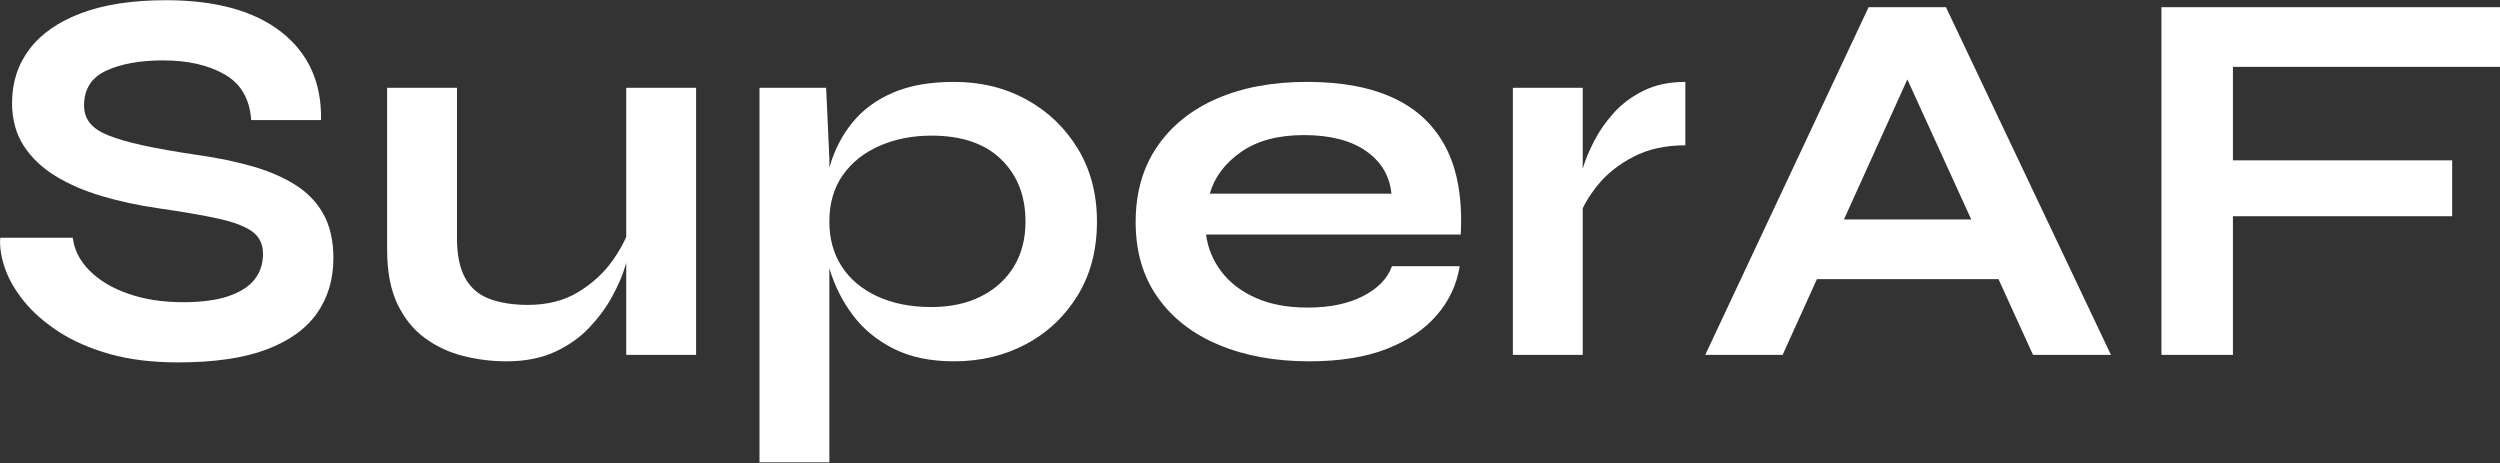
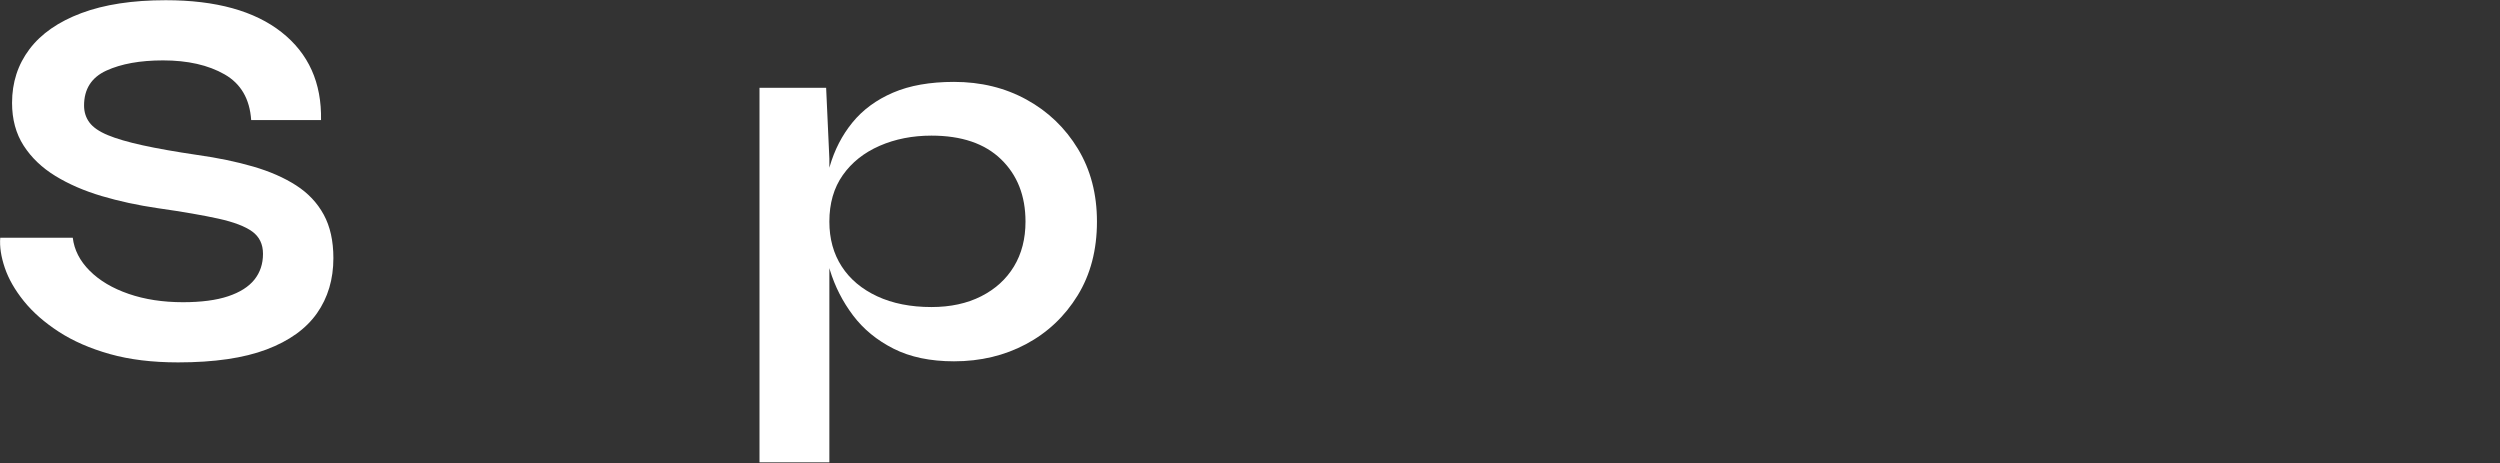
<svg xmlns="http://www.w3.org/2000/svg" width="100%" height="100%" viewBox="0 0 610 113" version="1.1" xml:space="preserve" style="fill-rule:evenodd;clip-rule:evenodd;stroke-linejoin:round;stroke-miterlimit:2;">
  <rect x="0" y="0" width="610" height="113" fill="#333333" stroke="none" />
  <g transform="matrix(1,0,0,1,-1348.12,-649.414)">
    <g transform="matrix(0.217,0,0,0.217,1251.68,406.033)">
      <path d="M444.685,1388.87L526.253,1388.87C527.864,1402.57 534.208,1414.95 545.285,1426.03C556.363,1437.11 570.964,1445.77 589.091,1452.01C607.217,1458.26 627.558,1461.38 650.116,1461.38C670.659,1461.38 687.577,1459.16 700.869,1454.73C714.162,1450.3 724.03,1444.06 730.475,1436C736.92,1427.94 740.143,1418.28 740.143,1407C740.143,1396.12 736.115,1387.77 728.059,1381.92C720.002,1376.08 707.314,1371.25 689.993,1367.42C672.673,1363.6 649.914,1359.67 621.718,1355.64C599.563,1352.42 578.618,1347.89 558.88,1342.05C539.143,1336.21 521.721,1328.65 506.616,1319.39C491.511,1310.12 479.628,1298.75 470.968,1285.25C462.307,1271.76 457.977,1255.75 457.977,1237.22C457.977,1214.26 464.523,1194.12 477.614,1176.8C490.705,1159.48 510.141,1145.98 535.92,1136.31C561.7,1126.65 593.32,1121.81 630.781,1121.81C687.174,1121.81 730.576,1133.8 760.988,1157.76C791.4,1181.73 806.203,1214.66 805.397,1256.55L726.85,1256.55C725.239,1232.79 715.269,1215.67 696.942,1205.19C678.614,1194.72 655.553,1189.48 627.76,1189.48C601.98,1189.48 580.732,1193.31 564.016,1200.96C547.299,1208.62 538.941,1221.71 538.941,1240.24C538.941,1247.49 540.955,1253.83 544.983,1259.27C549.011,1264.71 555.859,1269.44 565.526,1273.47C575.194,1277.5 588.285,1281.32 604.8,1284.95C621.315,1288.57 641.858,1292.2 666.429,1295.83C689.389,1299.05 710.234,1303.38 728.965,1308.82C747.695,1314.25 763.808,1321.3 777.302,1329.96C790.796,1338.62 801.168,1349.6 808.418,1362.89C815.669,1376.18 819.294,1392.5 819.294,1411.83C819.294,1435.6 813.151,1456.24 800.866,1473.76C788.58,1491.29 769.648,1504.88 744.07,1514.55C718.492,1524.21 685.361,1529.05 644.678,1529.05C615.676,1529.05 590.098,1525.93 567.943,1519.68C545.789,1513.44 526.656,1505.08 510.543,1494.61C494.431,1484.14 481.34,1472.66 471.27,1460.17C461.2,1447.68 454.05,1435.19 449.82,1422.71C445.591,1410.22 443.879,1398.94 444.685,1388.87Z" style="fill:white;fill-rule:nonzero;" />
-       <path d="M1227.13,1520.59L1148.59,1520.59L1148.59,1220.3L1227.13,1220.3L1227.13,1520.59ZM1152.82,1376.18L1153.42,1396.73C1152.62,1402.37 1150.6,1410.52 1147.38,1421.2C1144.16,1431.87 1139.22,1443.25 1132.58,1455.34C1125.93,1467.42 1117.37,1479 1106.9,1490.08C1096.42,1501.15 1083.54,1510.22 1068.23,1517.27C1052.92,1524.32 1034.8,1527.84 1013.85,1527.84C997.334,1527.84 981.121,1525.83 965.21,1521.8C949.3,1517.77 934.899,1511.02 922.009,1501.56C909.12,1492.09 898.848,1479.3 891.195,1463.19C883.542,1447.08 879.715,1426.74 879.715,1402.16L879.715,1220.3L958.262,1220.3L958.262,1388.87C958.262,1408.21 961.384,1423.41 967.627,1434.49C973.871,1445.57 983.035,1453.32 995.119,1457.75C1007.2,1462.18 1021.5,1464.4 1038.02,1464.4C1059.77,1464.4 1078.5,1459.67 1094.21,1450.2C1109.92,1440.73 1122.71,1429.15 1132.58,1415.46C1142.44,1401.76 1149.19,1388.67 1152.82,1376.18Z" style="fill:white;fill-rule:nonzero;" />
      <path d="M1517.15,1527.84C1490.57,1527.84 1467.91,1523.11 1449.18,1513.64C1430.45,1504.18 1415.25,1491.69 1403.56,1476.18C1391.88,1460.67 1383.22,1443.65 1377.58,1425.12C1371.94,1406.6 1369.12,1388.47 1369.12,1370.75C1369.12,1348.59 1371.84,1328.05 1377.28,1309.12C1382.72,1290.18 1391.28,1273.57 1402.96,1259.27C1414.64,1244.97 1429.85,1233.79 1448.58,1225.74C1467.31,1217.68 1490.17,1213.65 1517.15,1213.65C1547.37,1213.65 1574.56,1220.3 1598.72,1233.59C1622.89,1246.88 1642.12,1265.31 1656.42,1288.88C1670.73,1312.44 1677.87,1339.73 1677.87,1370.75C1677.87,1402.57 1670.62,1430.26 1656.12,1453.83C1641.62,1477.39 1622.29,1495.62 1598.12,1508.51C1573.95,1521.4 1546.96,1527.84 1517.15,1527.84ZM1491.78,1466.82C1513.13,1466.82 1531.76,1462.79 1547.67,1454.73C1563.58,1446.67 1575.86,1435.5 1584.52,1421.2C1593.18,1406.9 1597.52,1390.08 1597.52,1370.75C1597.52,1341.74 1588.35,1318.38 1570.02,1300.66C1551.69,1282.93 1525.61,1274.07 1491.78,1274.07C1470.43,1274.07 1450.99,1277.9 1433.47,1285.55C1415.95,1293.21 1402.15,1304.18 1392.08,1318.48C1382.01,1332.78 1376.98,1350.2 1376.98,1370.75C1376.98,1390.08 1381.61,1406.9 1390.88,1421.2C1400.14,1435.5 1413.43,1446.67 1430.75,1454.73C1448.07,1462.79 1468.41,1466.82 1491.78,1466.82ZM1298.43,1220.3L1373.35,1220.3L1376.98,1300.05L1376.98,1641.43L1298.43,1641.43L1298.43,1220.3Z" style="fill:white;fill-rule:nonzero;" />
-       <path d="M2009.59,1420.9L2085.72,1420.9C2082.49,1441.44 2073.93,1459.77 2060.04,1475.88C2046.14,1491.99 2027.31,1504.68 2003.54,1513.94C1979.78,1523.21 1950.78,1527.84 1916.54,1527.84C1878.27,1527.84 1844.43,1521.7 1815.03,1509.41C1785.62,1497.13 1762.66,1479.3 1746.15,1455.94C1729.63,1432.58 1721.38,1404.38 1721.38,1371.35C1721.38,1338.32 1729.43,1310.02 1745.55,1286.46C1761.66,1262.89 1784.11,1244.87 1812.91,1232.38C1841.72,1219.9 1875.45,1213.65 1914.12,1213.65C1953.6,1213.65 1986.42,1219.9 2012.61,1232.38C2038.79,1244.87 2058.22,1263.7 2070.91,1288.88C2083.6,1314.05 2088.94,1346.17 2086.92,1385.25L1800.53,1385.25C1802.54,1400.55 1808.28,1414.45 1817.75,1426.94C1827.22,1439.42 1840.1,1449.29 1856.42,1456.54C1872.73,1463.8 1892.17,1467.42 1914.72,1467.42C1939.7,1467.42 1960.54,1463.09 1977.26,1454.43C1993.98,1445.77 2004.75,1434.59 2009.59,1420.9ZM1910.5,1273.47C1881.49,1273.47 1857.93,1279.81 1839.8,1292.5C1821.68,1305.19 1810,1320.8 1804.76,1339.33L2008.98,1339.33C2006.97,1319.19 1997.4,1303.18 1980.28,1291.29C1963.16,1279.41 1939.9,1273.47 1910.5,1273.47Z" style="fill:white;fill-rule:nonzero;" />
-       <path d="M2145.53,1220.3L2224.08,1220.3L2224.08,1520.59L2145.53,1520.59L2145.53,1220.3ZM2339.48,1284.95C2316.93,1284.95 2297.39,1289.28 2280.88,1297.94C2264.36,1306.6 2251.07,1317.17 2241,1329.66C2230.93,1342.15 2223.88,1354.23 2219.85,1365.91L2219.24,1332.68C2219.65,1327.85 2221.26,1320.7 2224.08,1311.23C2226.9,1301.77 2231.13,1291.49 2236.77,1280.42C2242.41,1269.34 2249.86,1258.67 2259.12,1248.39C2268.39,1238.12 2279.67,1229.76 2292.96,1223.32C2306.25,1216.88 2321.76,1213.65 2339.48,1213.65L2339.48,1284.95Z" style="fill:white;fill-rule:nonzero;" />
-       <path d="M2459.12,1435.4L2459.12,1368.33L2717.72,1368.33L2717.72,1435.4L2459.12,1435.4ZM2361.84,1520.59L2545.52,1129.67L2632.52,1129.67L2818.02,1520.59L2730.41,1520.59L2569.69,1168.34L2608.36,1168.34L2448.85,1520.59L2361.84,1520.59Z" style="fill:white;fill-rule:nonzero;" />
-       <path d="M3256.07,1129.67L3256.07,1196.73L2955.17,1196.73L2955.17,1301.87L3201.69,1301.87L3201.69,1364.7L2955.17,1364.7L2955.17,1520.59L2874.81,1520.59L2874.81,1129.67L3256.07,1129.67Z" style="fill:white;fill-rule:nonzero;" />
    </g>
  </g>
</svg>